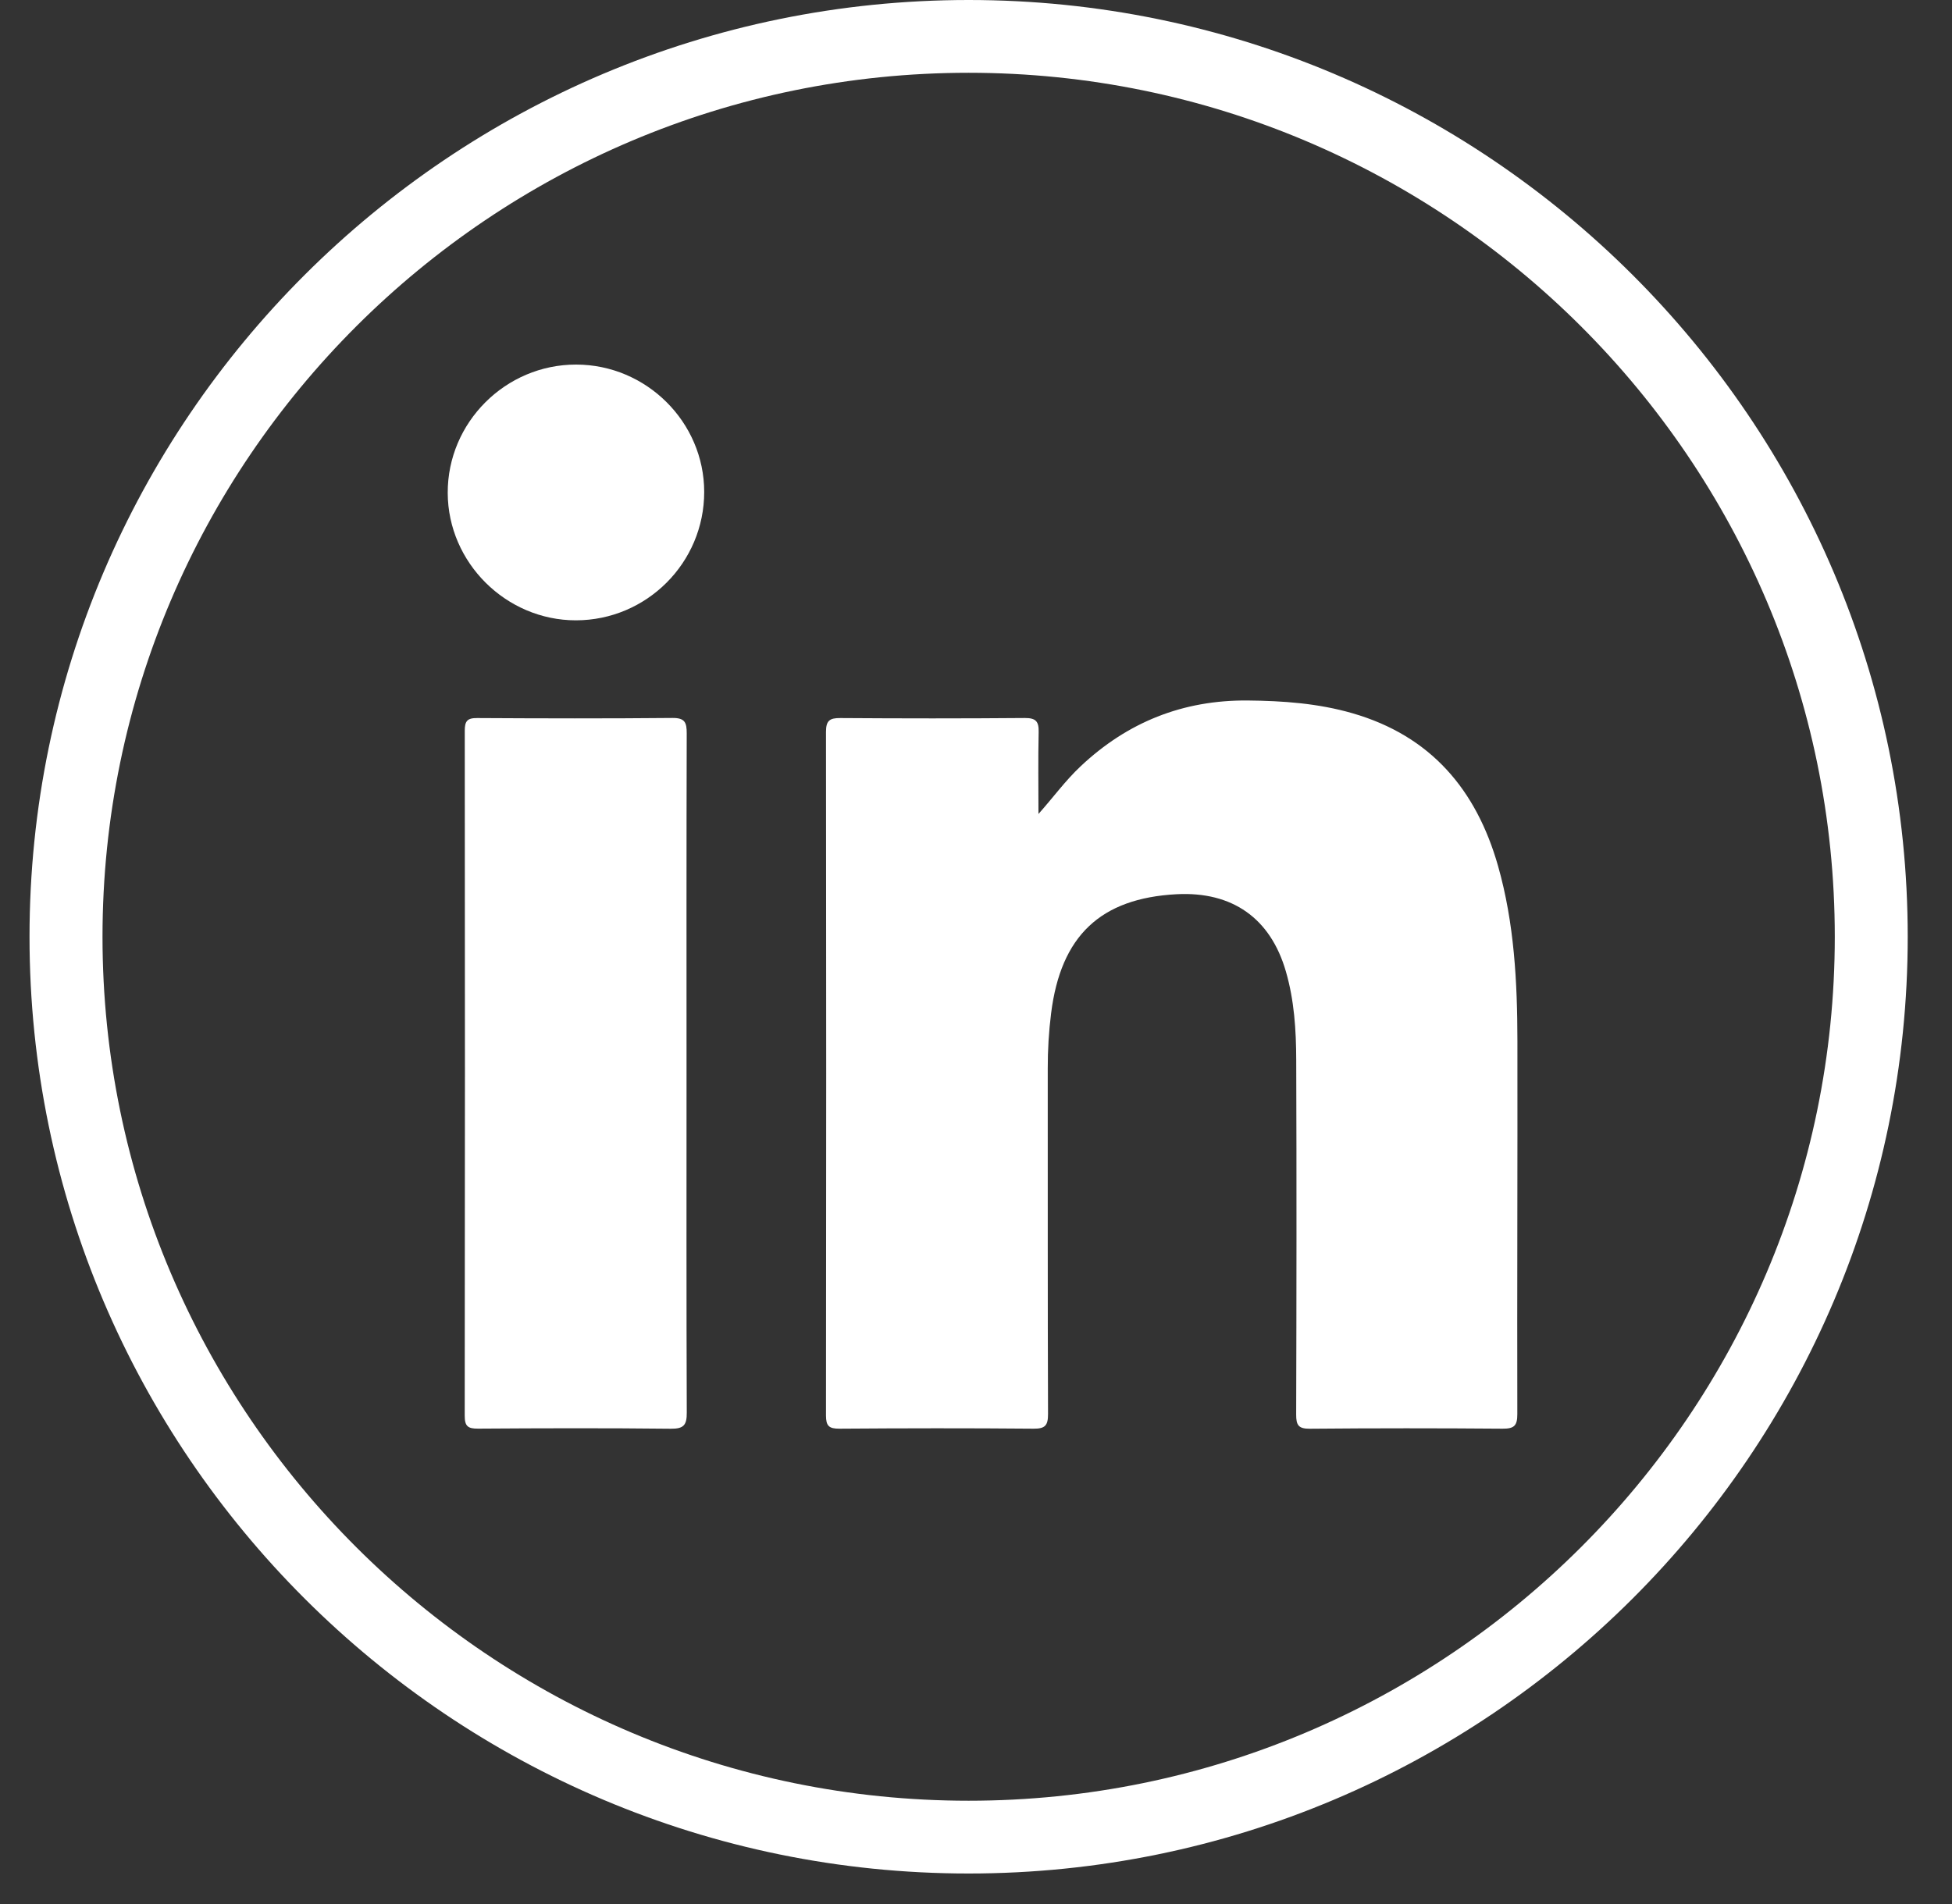
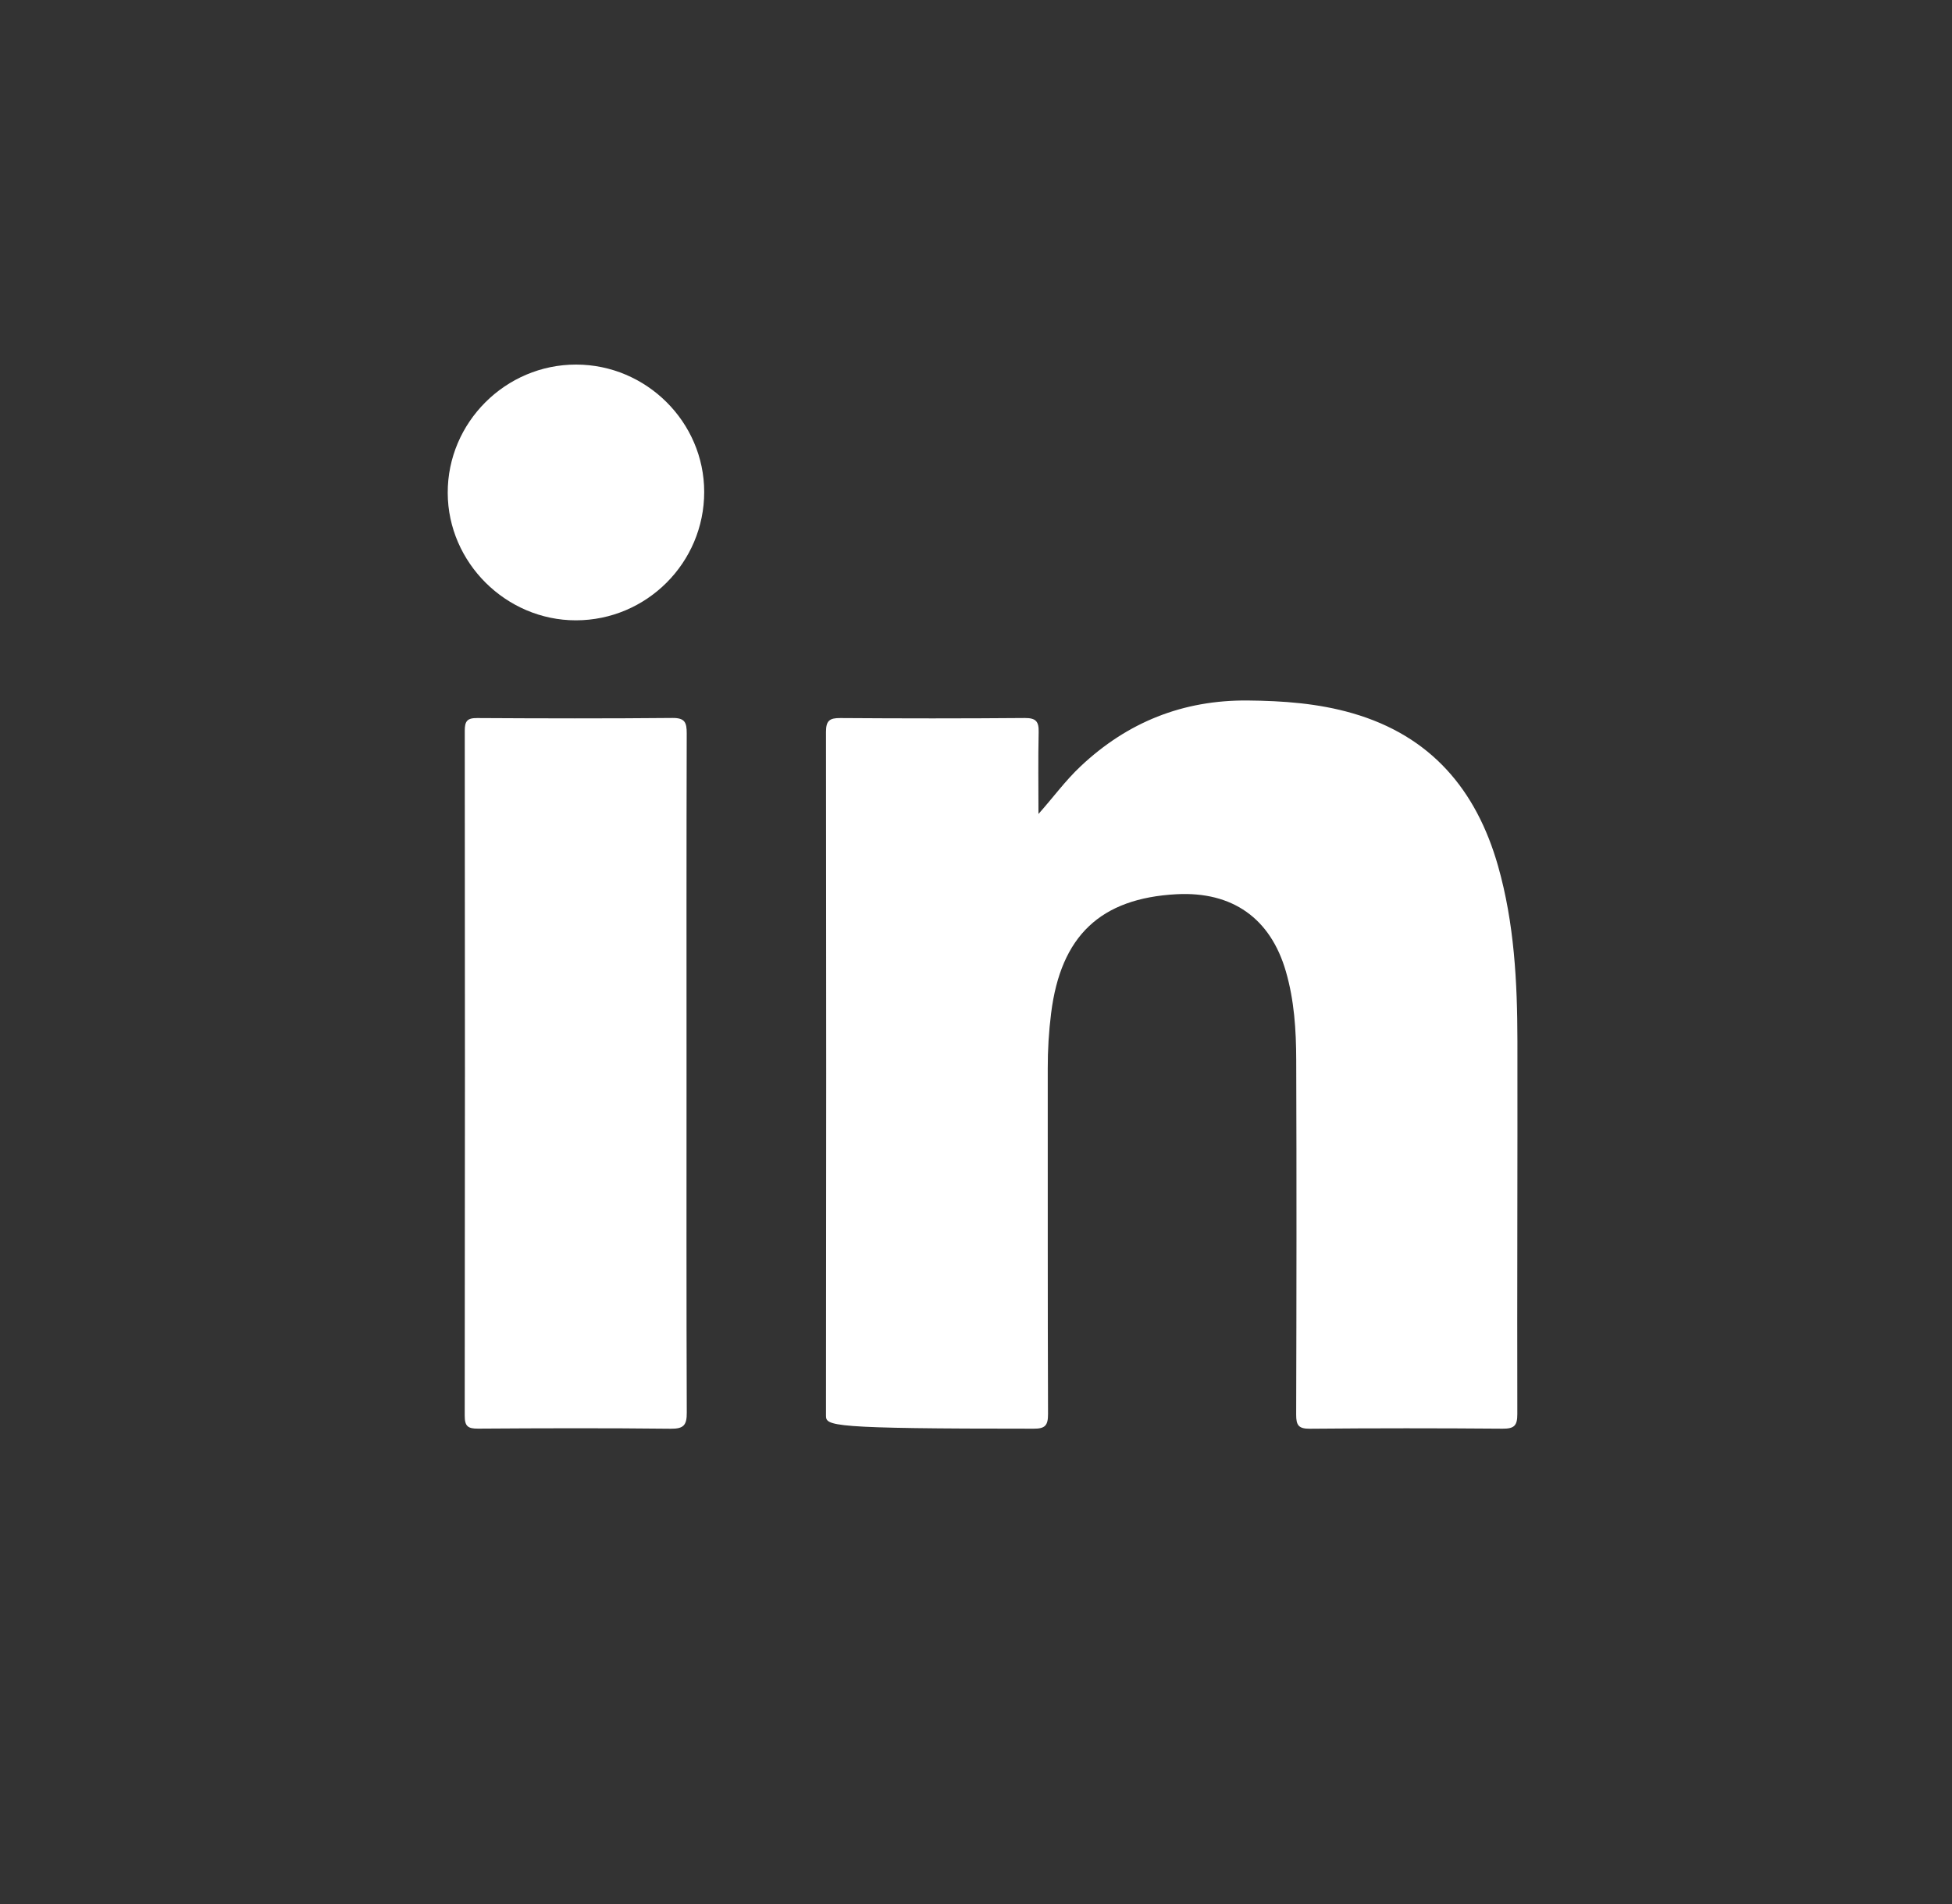
<svg xmlns="http://www.w3.org/2000/svg" width="41" height="40" viewBox="0 0 41 40" fill="none">
  <rect x="0" y="0" width="41" height="40" fill="#333333" stroke="none" />
-   <path d="M20.345 39.359C9.469 39.359 0.62 30.531 0.62 19.68C0.62 8.828 9.469 0 20.345 0C31.221 0 40.07 8.828 40.07 19.68C40.07 30.531 31.221 39.359 20.345 39.359ZM20.345 1.529C10.314 1.529 2.153 9.672 2.153 19.68C2.153 29.688 10.314 37.83 20.345 37.83C30.376 37.83 38.538 29.688 38.538 19.68C38.538 9.672 30.376 1.529 20.345 1.529Z" fill="white" />
-   <path d="M21.812 17.1C22.123 16.751 22.38 16.396 22.7 16.096C23.683 15.171 24.846 14.705 26.204 14.716C26.95 14.723 27.688 14.776 28.407 14.984C30.052 15.459 31.009 16.589 31.465 18.192C31.807 19.395 31.87 20.63 31.872 21.869C31.876 24.481 31.864 27.094 31.87 29.707C31.871 29.952 31.802 30.016 31.561 30.014C30.211 30.003 28.862 30.003 27.513 30.015C27.276 30.017 27.224 29.943 27.225 29.719C27.232 27.233 27.235 24.747 27.226 22.261C27.224 21.638 27.185 21.015 27.009 20.409C26.687 19.293 25.886 18.725 24.714 18.786C23.114 18.871 22.282 19.661 22.078 21.284C22.029 21.672 22.006 22.06 22.007 22.45C22.009 24.868 22.004 27.286 22.013 29.704C22.014 29.945 21.953 30.017 21.707 30.014C20.348 30.002 18.989 30.004 17.63 30.014C17.412 30.015 17.349 29.956 17.349 29.737C17.355 24.949 17.355 20.162 17.349 15.375C17.349 15.138 17.427 15.083 17.651 15.085C18.941 15.094 20.232 15.095 21.523 15.084C21.76 15.082 21.822 15.158 21.816 15.383C21.803 15.955 21.812 16.527 21.812 17.1Z" fill="white" />
+   <path d="M21.812 17.1C22.123 16.751 22.38 16.396 22.7 16.096C23.683 15.171 24.846 14.705 26.204 14.716C26.95 14.723 27.688 14.776 28.407 14.984C30.052 15.459 31.009 16.589 31.465 18.192C31.807 19.395 31.87 20.63 31.872 21.869C31.876 24.481 31.864 27.094 31.87 29.707C31.871 29.952 31.802 30.016 31.561 30.014C30.211 30.003 28.862 30.003 27.513 30.015C27.276 30.017 27.224 29.943 27.225 29.719C27.232 27.233 27.235 24.747 27.226 22.261C27.224 21.638 27.185 21.015 27.009 20.409C26.687 19.293 25.886 18.725 24.714 18.786C23.114 18.871 22.282 19.661 22.078 21.284C22.029 21.672 22.006 22.06 22.007 22.45C22.009 24.868 22.004 27.286 22.013 29.704C22.014 29.945 21.953 30.017 21.707 30.014C17.412 30.015 17.349 29.956 17.349 29.737C17.355 24.949 17.355 20.162 17.349 15.375C17.349 15.138 17.427 15.083 17.651 15.085C18.941 15.094 20.232 15.095 21.523 15.084C21.76 15.082 21.822 15.158 21.816 15.383C21.803 15.955 21.812 16.527 21.812 17.1Z" fill="white" />
  <path d="M14.42 22.57C14.42 24.939 14.416 27.307 14.425 29.675C14.427 29.939 14.361 30.018 14.088 30.015C12.739 30 11.39 30.004 10.042 30.013C9.825 30.015 9.76 29.961 9.761 29.738C9.767 24.943 9.767 20.148 9.762 15.352C9.762 15.154 9.81 15.083 10.021 15.085C11.389 15.093 12.758 15.096 14.126 15.083C14.389 15.081 14.424 15.182 14.424 15.407C14.417 17.795 14.42 20.183 14.42 22.57Z" fill="white" />
  <path d="M14.791 10.333C14.793 11.82 13.583 13.031 12.096 13.032C10.629 13.032 9.409 11.82 9.404 10.356C9.399 8.876 10.618 7.657 12.102 7.659C13.576 7.66 14.79 8.867 14.791 10.333Z" fill="white" />
</svg>